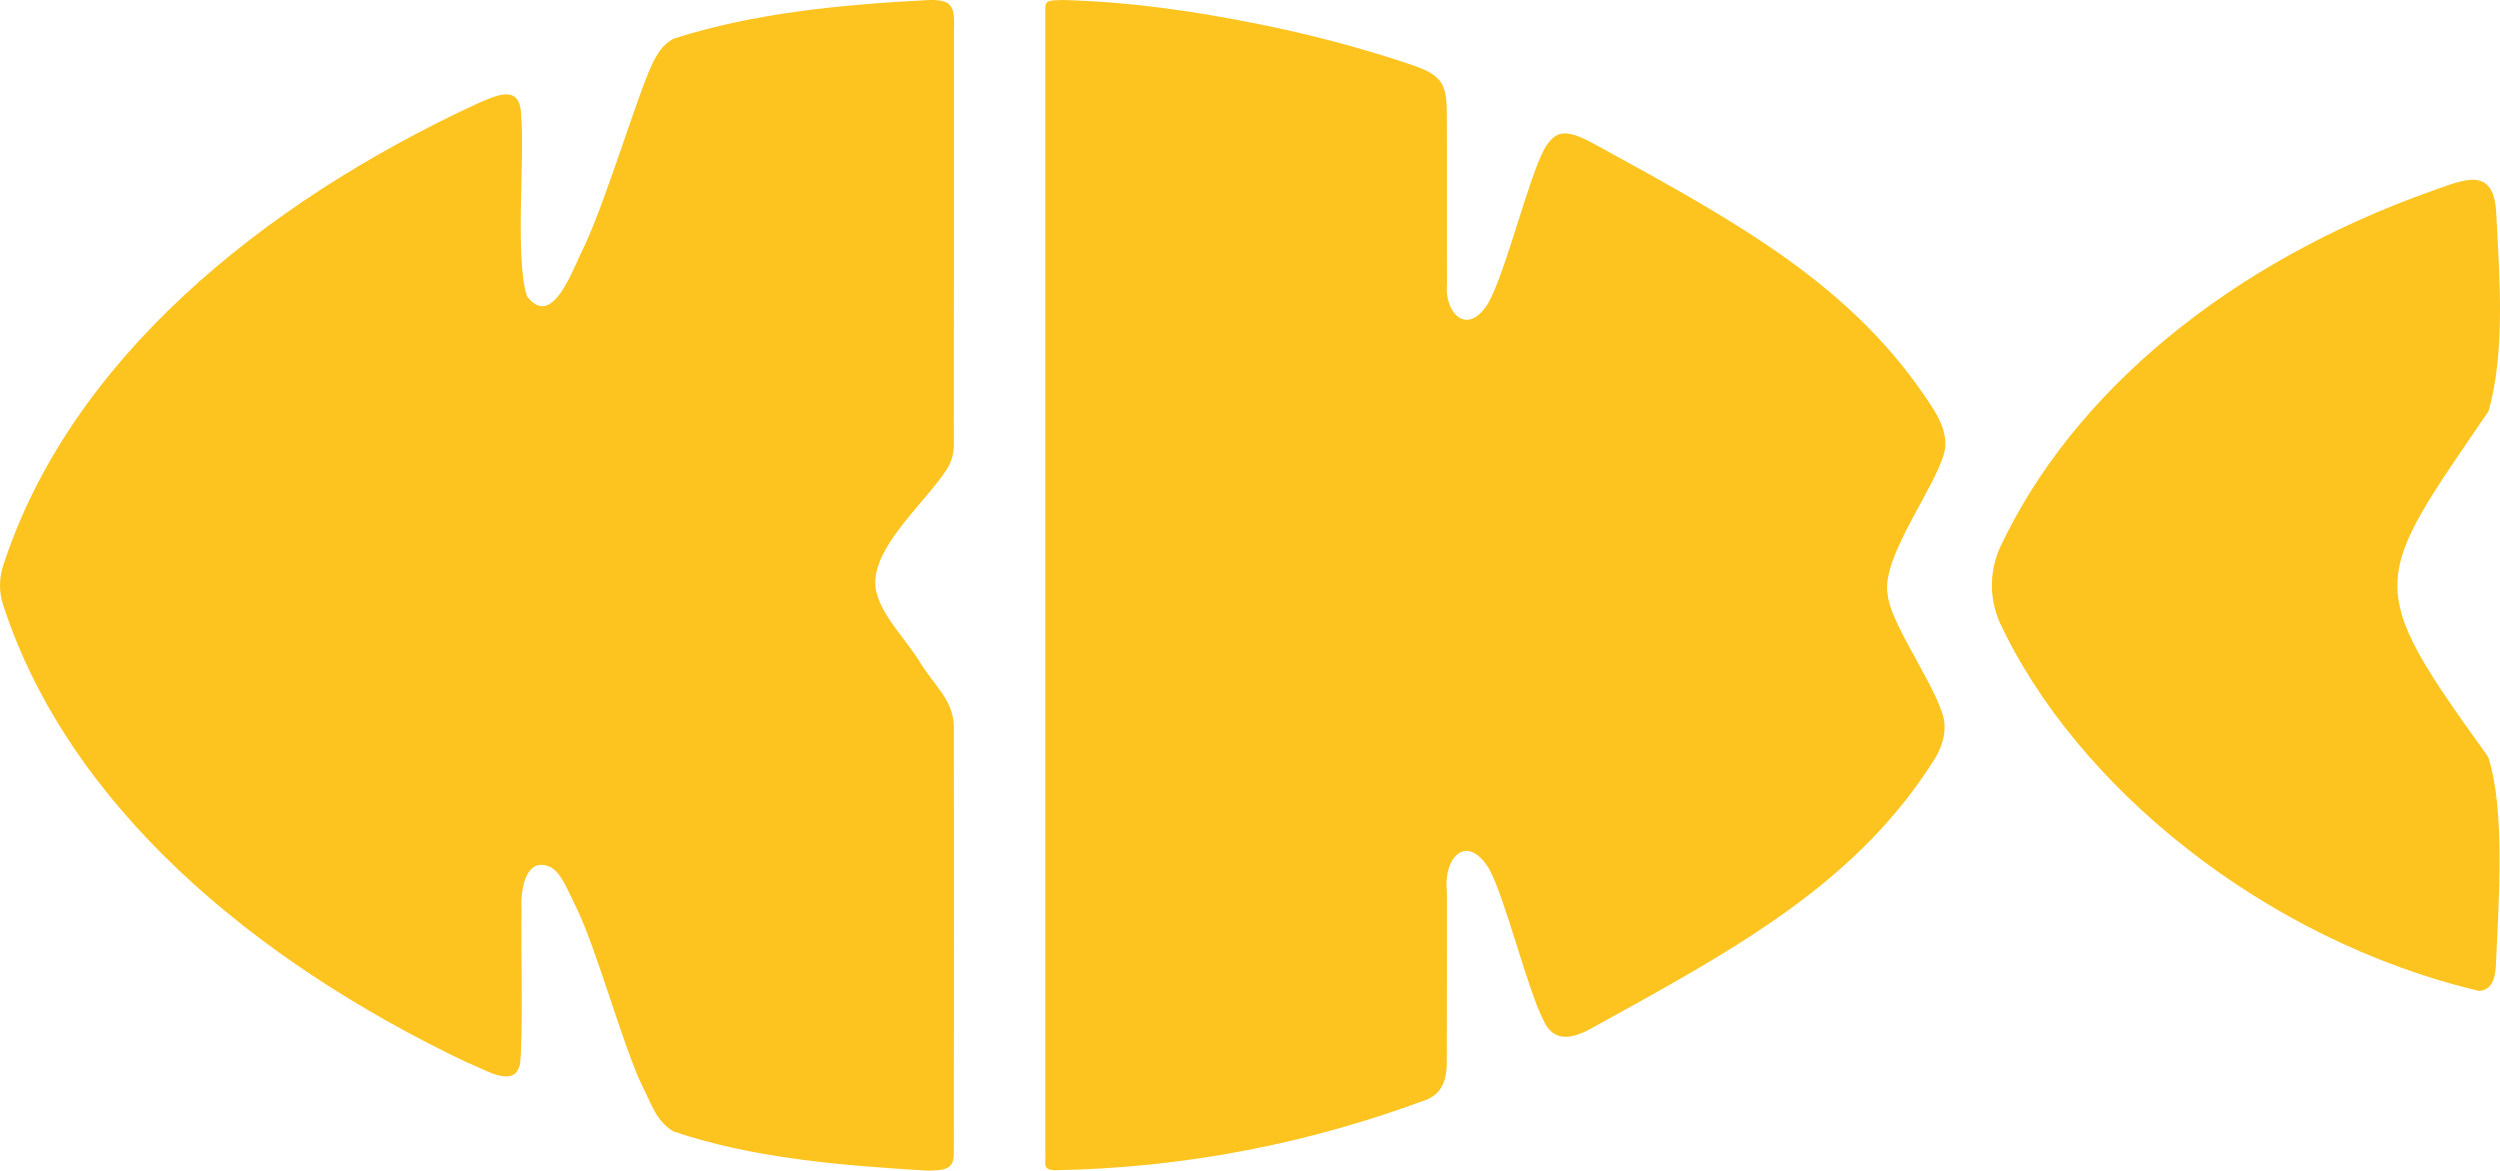
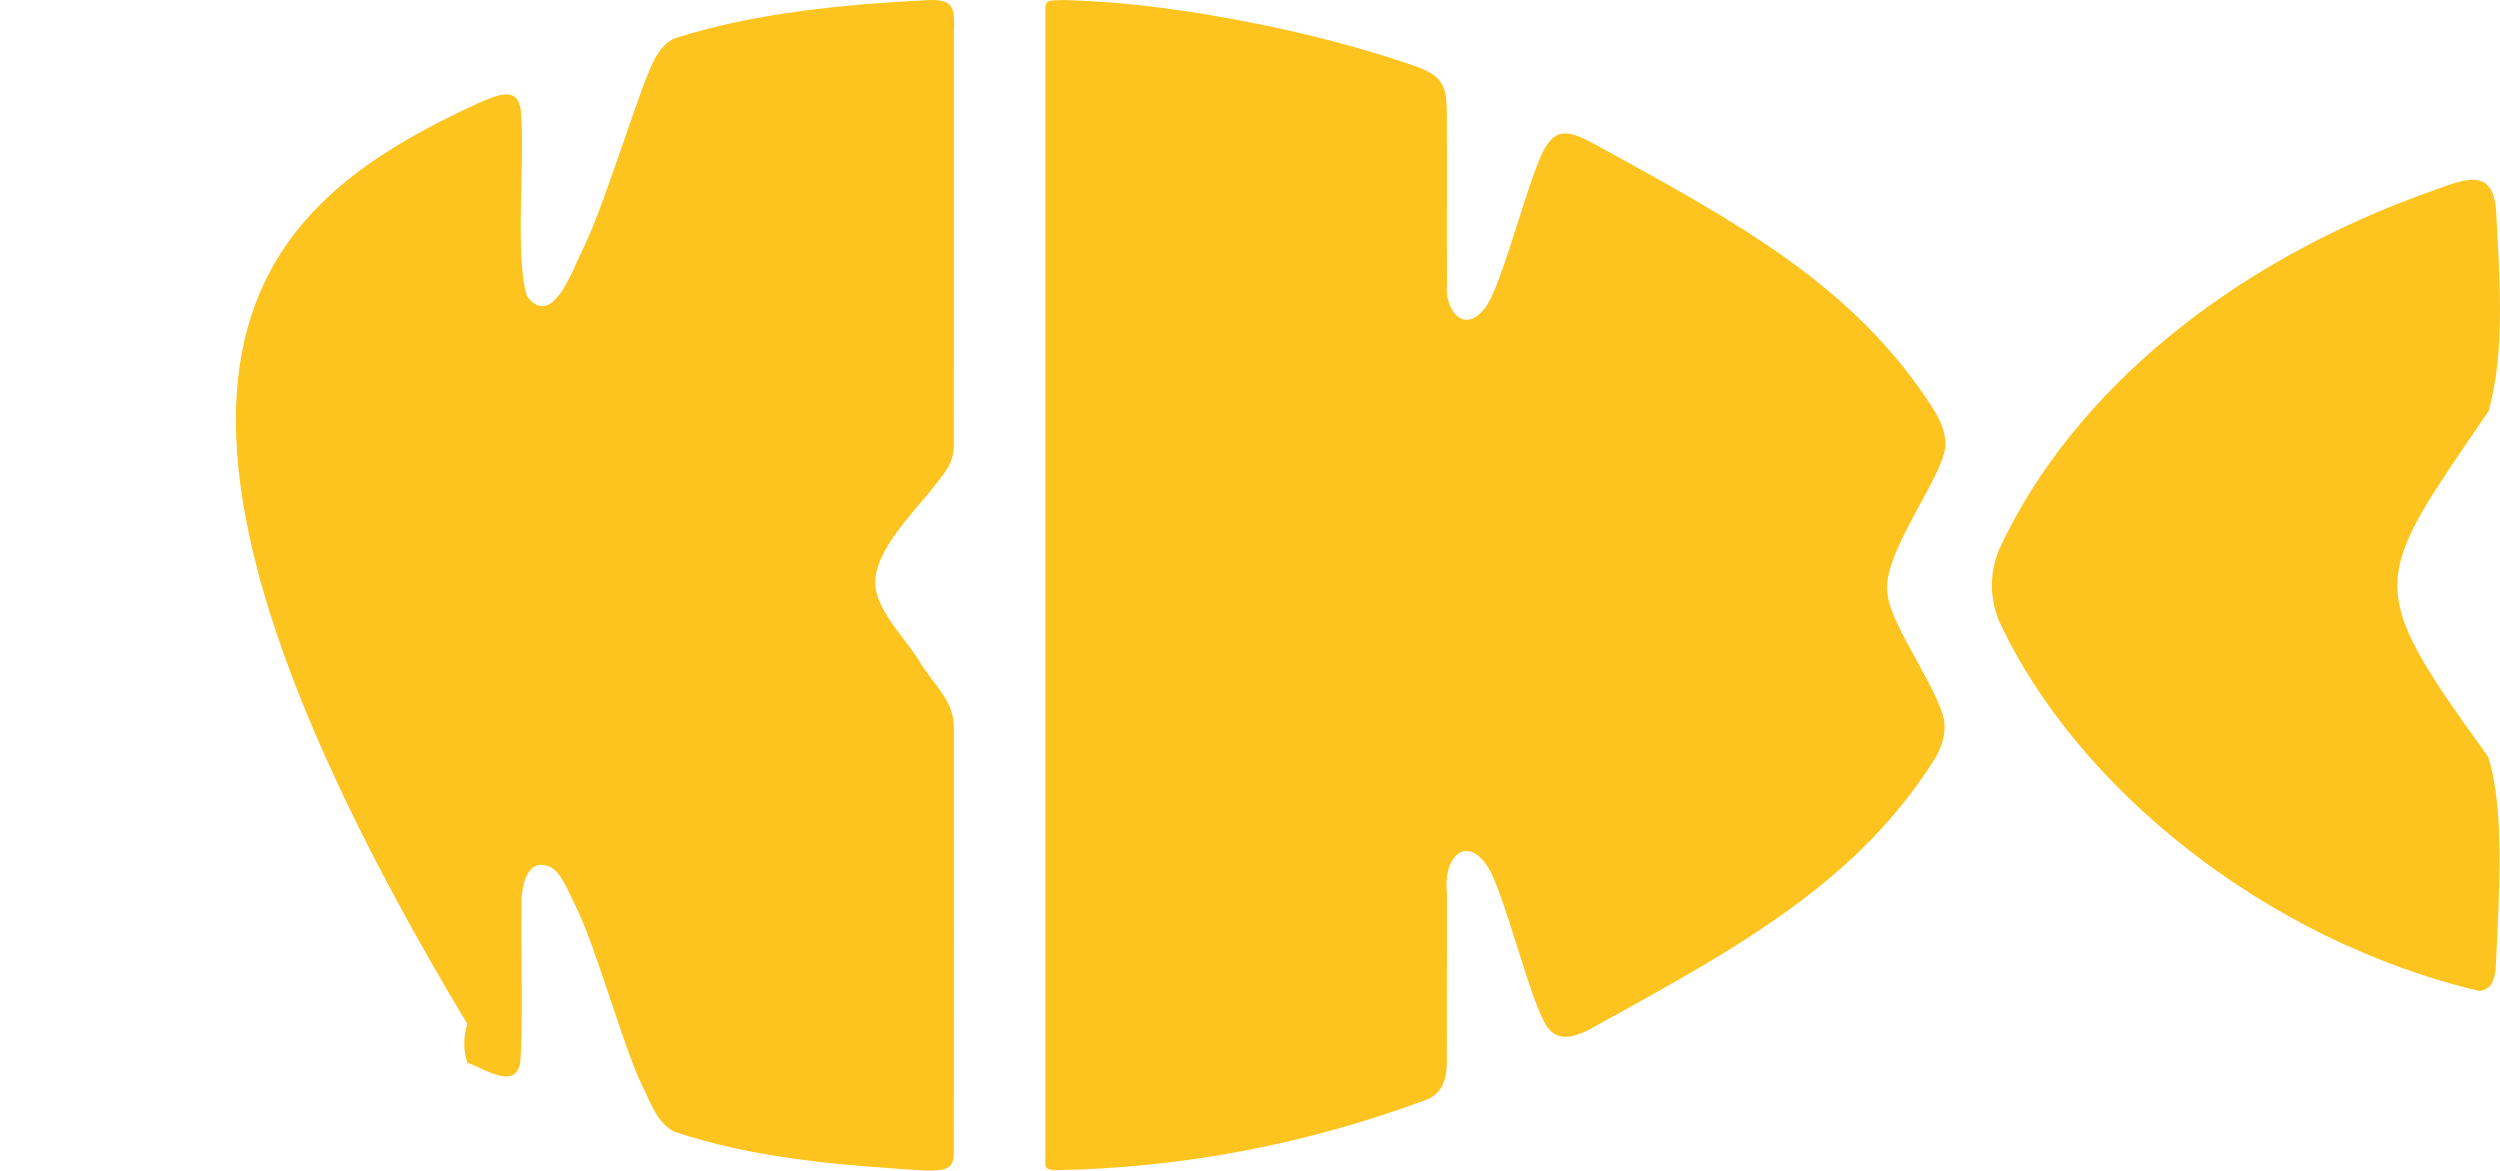
<svg xmlns="http://www.w3.org/2000/svg" id="Vrstva_2" data-name="Vrstva 2" viewBox="0 0 834.29 390.66">
  <defs>
    <style>
      .cls-1 {
        fill: #fdc41f;
      }
    </style>
  </defs>
  <g id="Vrstva_1-2" data-name="Vrstva 1">
-     <path class="cls-1" d="M224.81,12.91C251.58,4.26,281.43,1.49,310.17,0c7.78-.08,8.59,2.06,8.16,11.12-.01,29.86.03,116.85-.02,137.47-.07,2.86-.59,4.97-2.08,7.6-6.39,10.3-22.7,24.05-24.04,36.6-1.2,9.35,8.73,18.67,14.27,27.32,5.07,8.63,11.44,12.99,11.86,21.96.03,22.16.05,121.05-.01,143.17-.16,4.84-2.67,5.35-8.87,5.42-28.55-1.71-58.24-4.1-84.71-13.1-5.83-3.47-7.19-8.95-10.6-15.6-6-12.54-15.11-45.1-21.29-58-3.53-7.23-5.51-12.53-8.98-14.52-8.46-4.04-10.21,7.69-9.8,13.83-.29,11.14.59,41.08-.49,51.56-1.67,8.9-11.93,1.85-17.61-.22C84.35,320.54,22.73,268.69,1.02,201.78c-1.35-4.17-1.36-8.72,0-12.89C23.12,120.6,86.9,68.03,159.62,34.42c6.74-2.88,14.22-6.46,14.32,4.61,1.21,13.23-2.15,47.51,1.94,59.87,8.63,11.22,15.32-9.42,18.88-16.23,7.43-15.49,18.04-51.29,23.07-61.67,1.58-3.18,3.38-6.05,6.45-7.79l.53-.29ZM649.18,148.43c.18-4.46-2.02-8.92-4.53-12.76-25.88-40.12-64.28-61.12-111.01-86.74-4.16-2.23-9.95-5.73-13.91-3.89-1.82.9-3.09,2.55-4.23,4.44-5.43,9.91-12.83,40.83-18.89,51.77-7.29,11.52-14.73,2.66-13.73-6.59-.08-10.82.03-46.38-.06-58.2-.11-3.4-.32-6.96-2.4-9.58-2.7-3.25-7.45-4.55-11.51-5.98-15.41-5.08-31.52-9.36-48.02-12.69C398.57,3.74,378.23.69,354.87,0c-4.19.2-5.81-.15-6.03,2.33.03,29.43-.03,329.77,0,382.26.3,3.61-1.19,5.54,2.82,5.94,44.15-.73,85.7-9.12,124.78-23.69,5.29-2.36,6.39-7.33,6.38-12.63.07-11.14,0-45.17.04-56.35-1.35-12.19,6.9-19.94,14.18-7.73,5.38,10.07,12.79,40.29,18.02,50.3,3.98,8.88,11.61,5.44,18.59,1.31,47.54-26.12,86.73-47.93,112.35-89.04,1.95-3.55,3.11-6.98,2.92-10.84-.27-9.37-17.82-32.72-18.92-43.08-2.83-13.03,18.07-38.68,19.15-49.59l.04-.75ZM830.04,252.13c-41.67-57.69-38.41-57.97.45-114.95,5.6-20.2,3.68-43.94,2.53-66.24-.83-15.92-11.13-10.79-21.38-7.24-66.9,23.69-120,66.82-144.52,119.7-3.19,7.89-3.2,15.94,0,23.83,25.62,55.35,88.79,106.57,160.2,123.46,5.07-.39,5.48-5.63,5.65-9.64.88-20.36,3.07-50.12-2.48-68.02l-.44-.9Z" />
+     <path class="cls-1" d="M224.81,12.91C251.58,4.26,281.43,1.49,310.17,0c7.78-.08,8.59,2.06,8.16,11.12-.01,29.86.03,116.85-.02,137.47-.07,2.86-.59,4.97-2.08,7.6-6.39,10.3-22.7,24.05-24.04,36.6-1.2,9.35,8.73,18.67,14.27,27.32,5.07,8.63,11.44,12.99,11.86,21.96.03,22.16.05,121.05-.01,143.17-.16,4.84-2.67,5.35-8.87,5.42-28.55-1.71-58.24-4.1-84.71-13.1-5.83-3.47-7.19-8.95-10.6-15.6-6-12.54-15.11-45.1-21.29-58-3.53-7.23-5.51-12.53-8.98-14.52-8.46-4.04-10.21,7.69-9.8,13.83-.29,11.14.59,41.08-.49,51.56-1.67,8.9-11.93,1.85-17.61-.22c-1.35-4.17-1.36-8.72,0-12.89C23.12,120.6,86.9,68.03,159.62,34.42c6.74-2.88,14.22-6.46,14.32,4.61,1.21,13.23-2.15,47.51,1.94,59.87,8.63,11.22,15.32-9.42,18.88-16.23,7.43-15.49,18.04-51.29,23.07-61.67,1.58-3.18,3.38-6.05,6.45-7.79l.53-.29ZM649.18,148.43c.18-4.46-2.02-8.92-4.53-12.76-25.88-40.12-64.28-61.12-111.01-86.74-4.16-2.23-9.95-5.73-13.91-3.89-1.82.9-3.09,2.55-4.23,4.44-5.43,9.91-12.83,40.83-18.89,51.77-7.29,11.52-14.73,2.66-13.73-6.59-.08-10.82.03-46.38-.06-58.2-.11-3.4-.32-6.96-2.4-9.58-2.7-3.25-7.45-4.55-11.51-5.98-15.41-5.08-31.52-9.36-48.02-12.69C398.57,3.74,378.23.69,354.87,0c-4.19.2-5.81-.15-6.03,2.33.03,29.43-.03,329.77,0,382.26.3,3.61-1.19,5.54,2.82,5.94,44.15-.73,85.7-9.12,124.78-23.69,5.29-2.36,6.39-7.33,6.38-12.63.07-11.14,0-45.17.04-56.35-1.35-12.19,6.9-19.94,14.18-7.73,5.38,10.07,12.79,40.29,18.02,50.3,3.98,8.88,11.61,5.44,18.59,1.31,47.54-26.12,86.73-47.93,112.35-89.04,1.95-3.55,3.11-6.98,2.92-10.84-.27-9.37-17.82-32.72-18.92-43.08-2.83-13.03,18.07-38.68,19.15-49.59l.04-.75ZM830.04,252.13c-41.67-57.69-38.41-57.97.45-114.95,5.6-20.2,3.68-43.94,2.53-66.24-.83-15.92-11.13-10.79-21.38-7.24-66.9,23.69-120,66.82-144.52,119.7-3.19,7.89-3.2,15.94,0,23.83,25.62,55.35,88.79,106.57,160.2,123.46,5.07-.39,5.48-5.63,5.65-9.64.88-20.36,3.07-50.12-2.48-68.02l-.44-.9Z" />
  </g>
</svg>